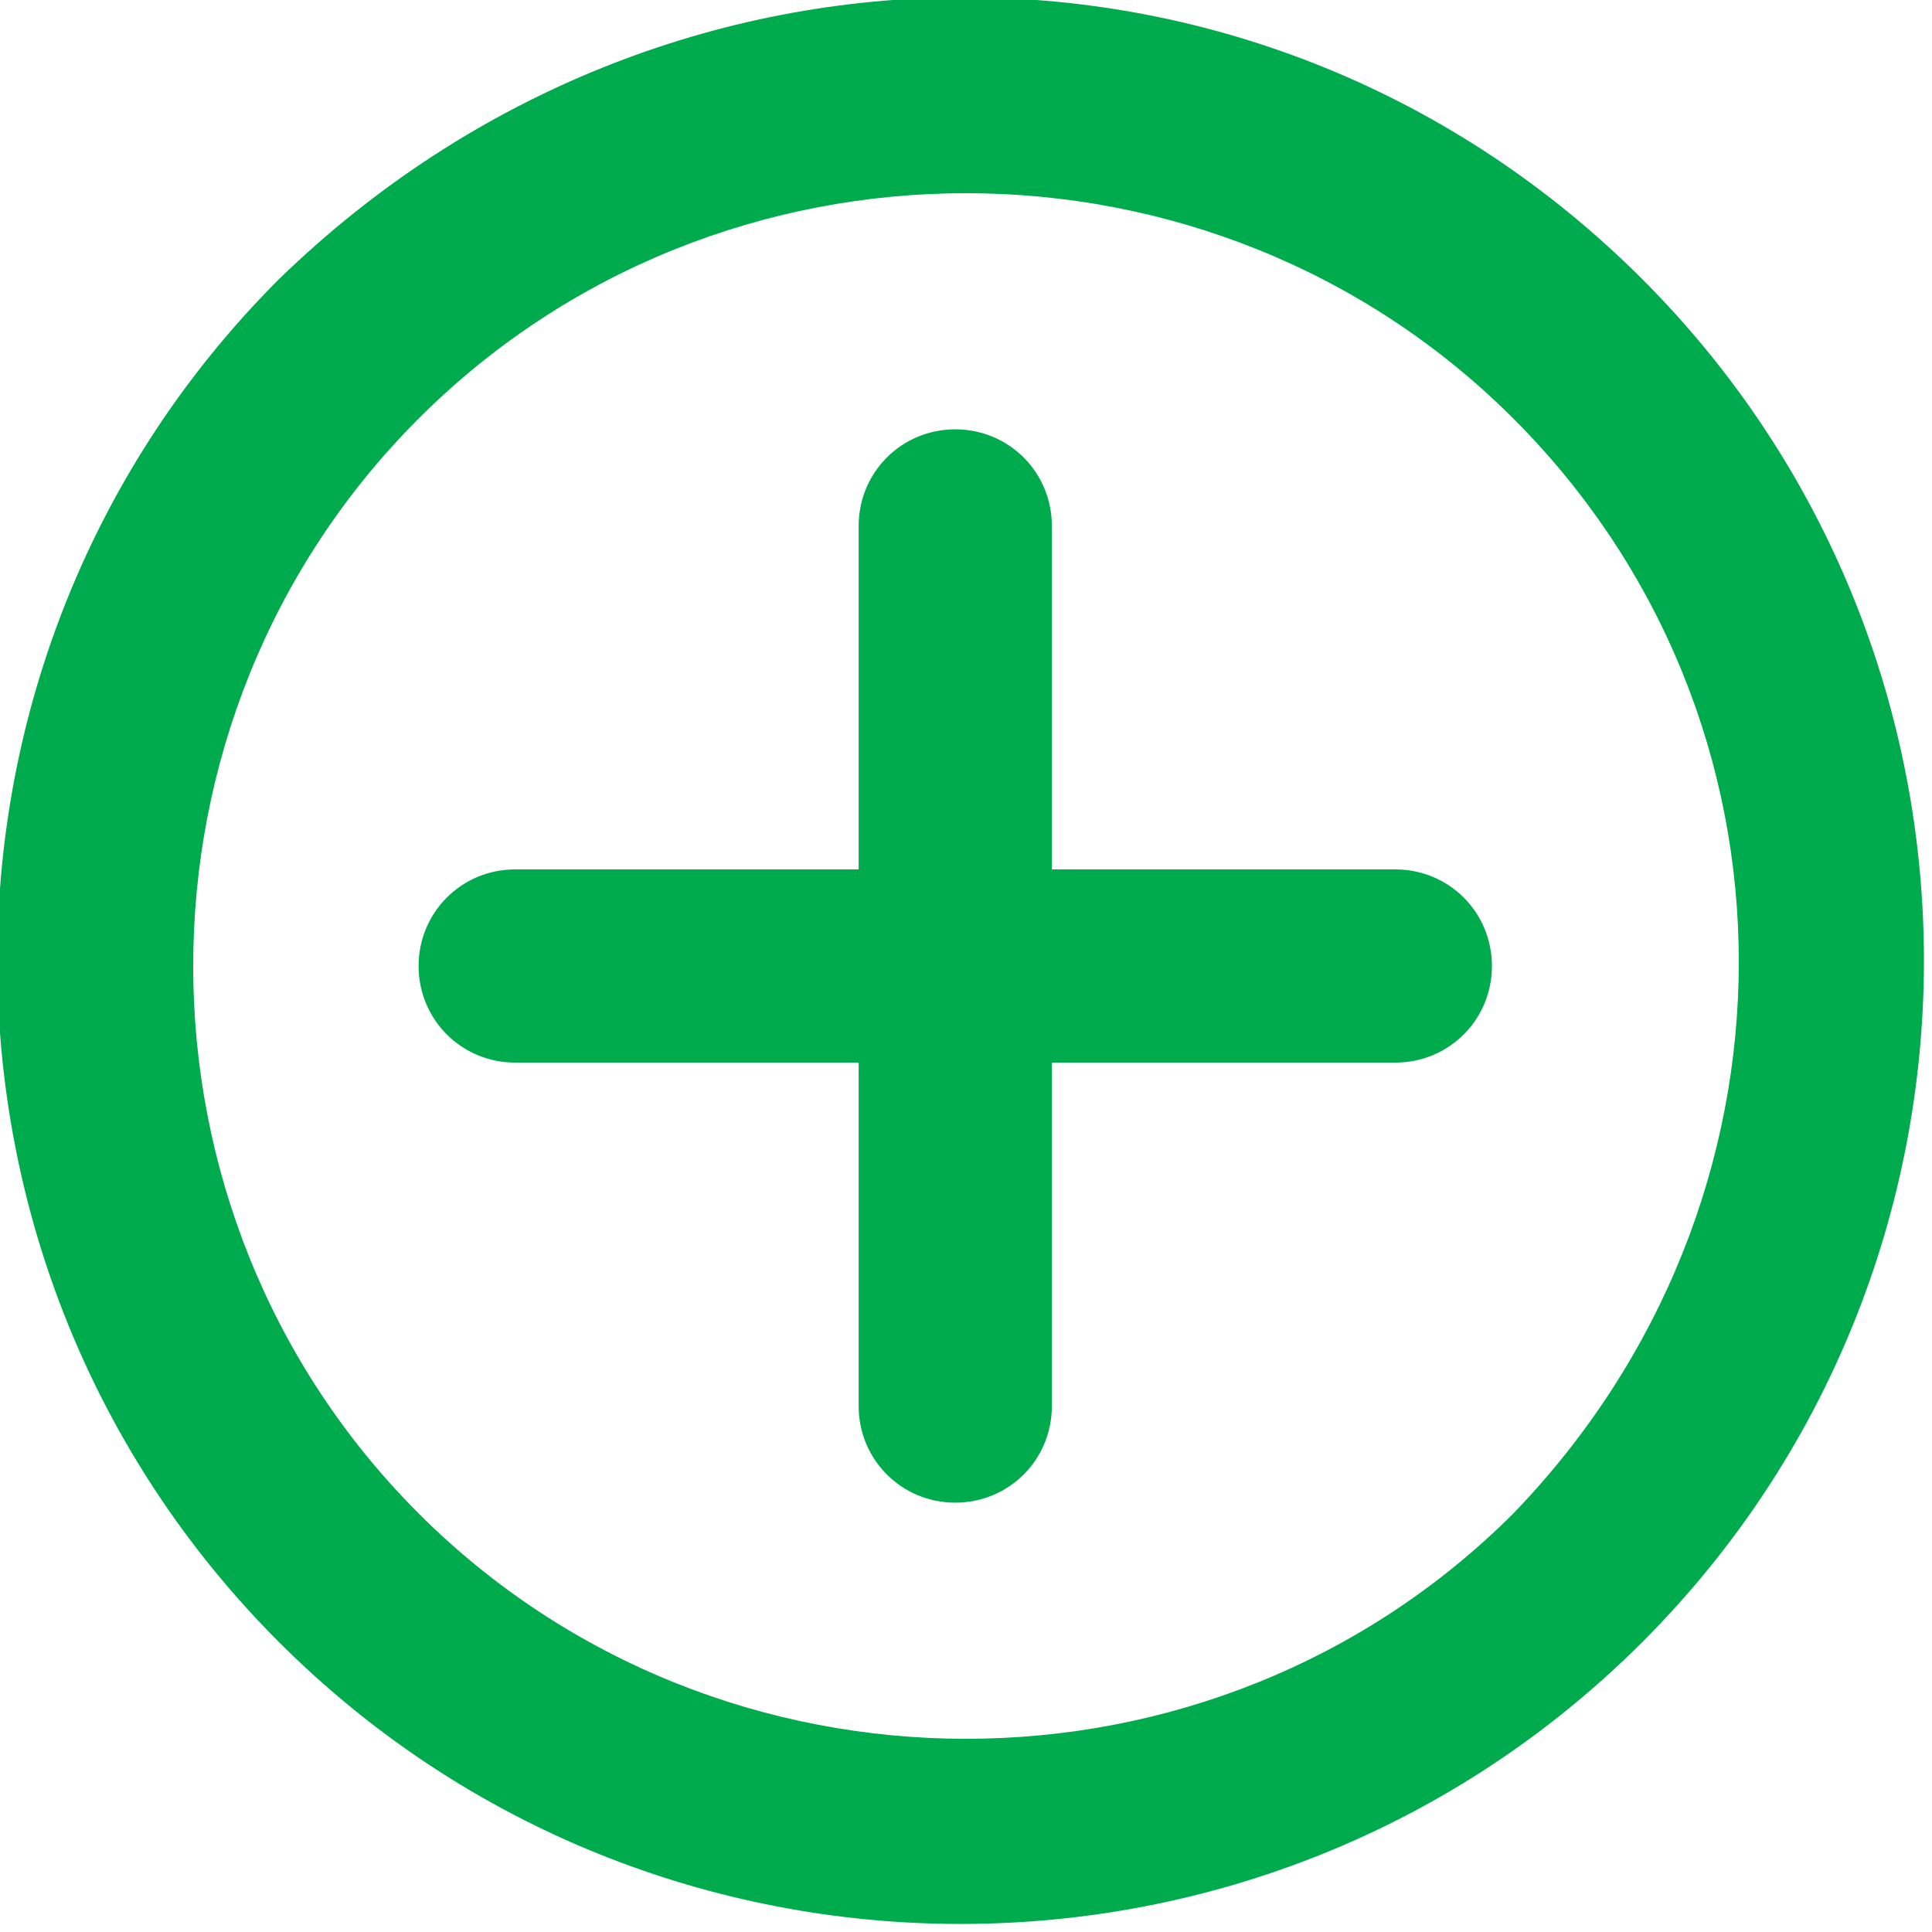
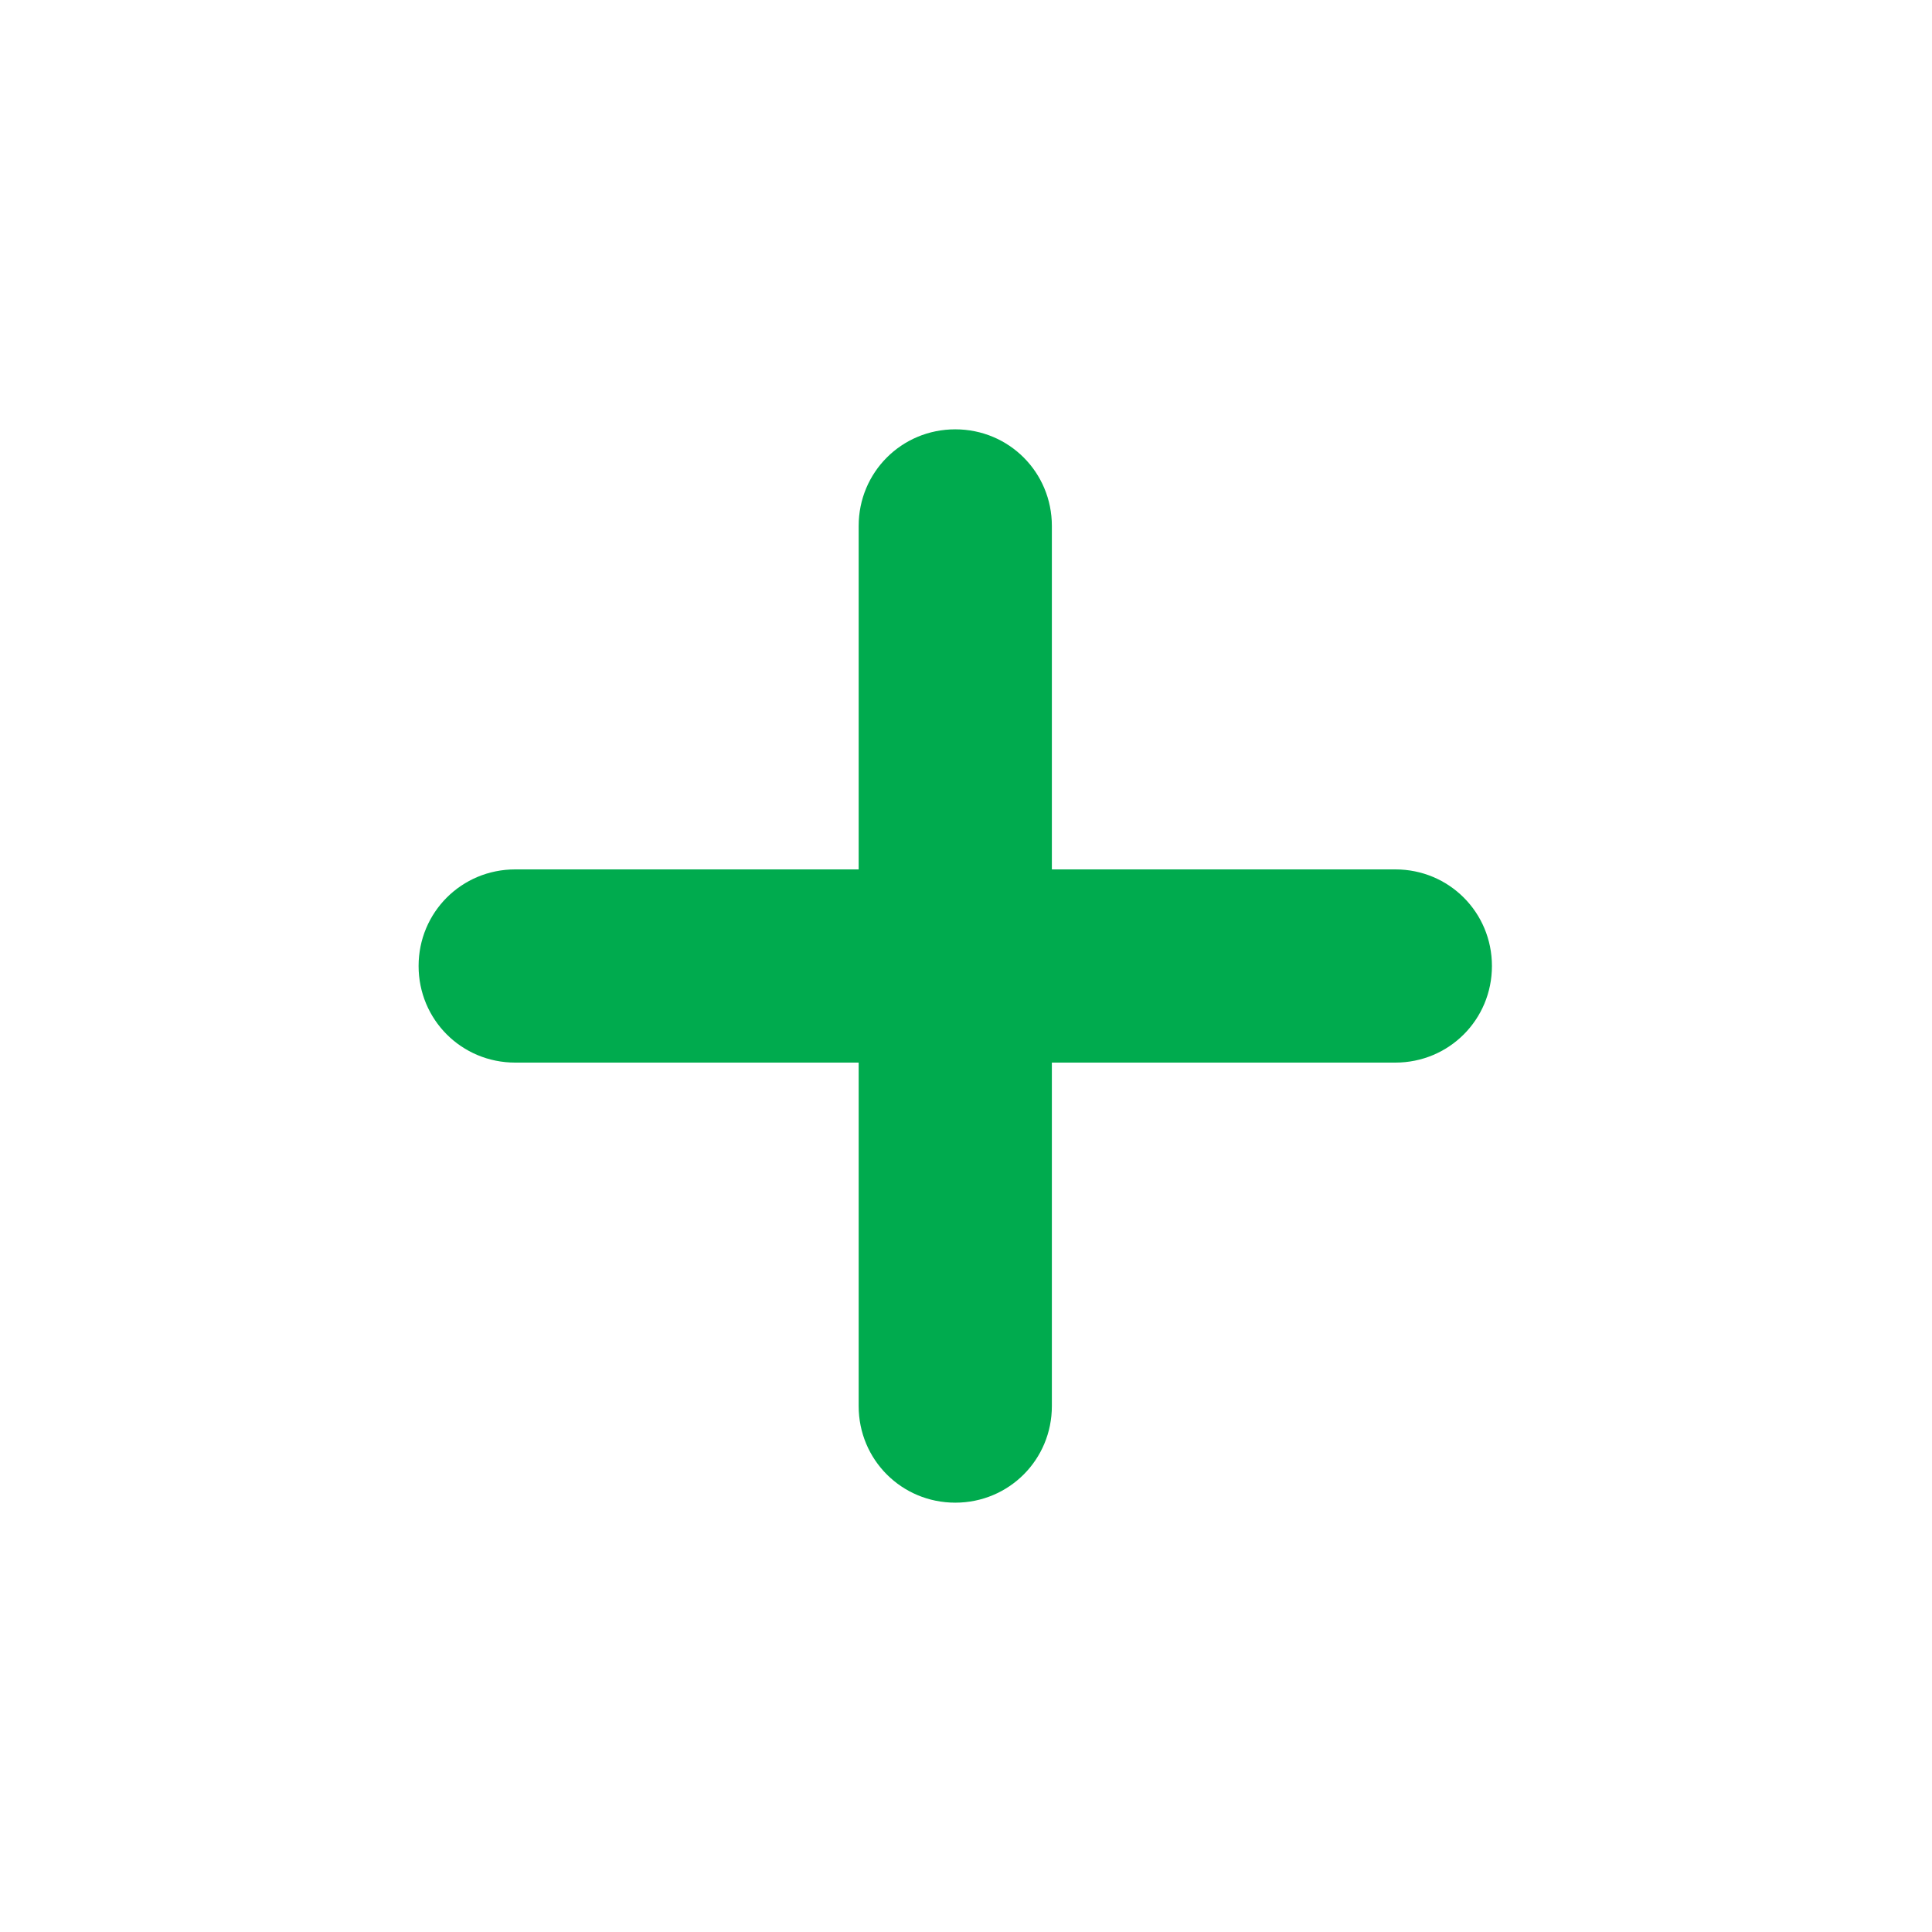
<svg xmlns="http://www.w3.org/2000/svg" version="1.1" id="Layer_1" x="0px" y="0px" viewBox="-180.3 242.1 18 18" enable-background="new -180.3 242.1 18 18" xml:space="preserve">
-   <path fill="#00AB4E" d="M-177.7,244.7c-3.5,3.5-3.5,9.2,0,12.7s9.2,3.5,12.7,0c3.5-3.5,3.5-9.2,0-12.7  C-168.5,241.2-174.1,241.2-177.7,244.7z M-166.2,256.2c-2.8,2.8-7.4,2.8-10.2,0c-2.8-2.8-2.8-7.4,0-10.2c2.8-2.8,7.4-2.8,10.2,0  C-163.4,248.8-163.4,253.3-166.2,256.2z" />
  <path fill="#00AB4E" d="M-167.3,250.2h-3.2V247c0-0.5-0.4-0.9-0.9-0.9s-0.9,0.4-0.9,0.9v3.2h-3.2c-0.5,0-0.9,0.4-0.9,0.9  c0,0.5,0.4,0.9,0.9,0.9h3.2v3.2c0,0.5,0.4,0.9,0.9,0.9s0.9-0.4,0.9-0.9V252h3.2c0.5,0,0.9-0.4,0.9-0.9  C-166.4,250.6-166.8,250.2-167.3,250.2z" />
</svg>